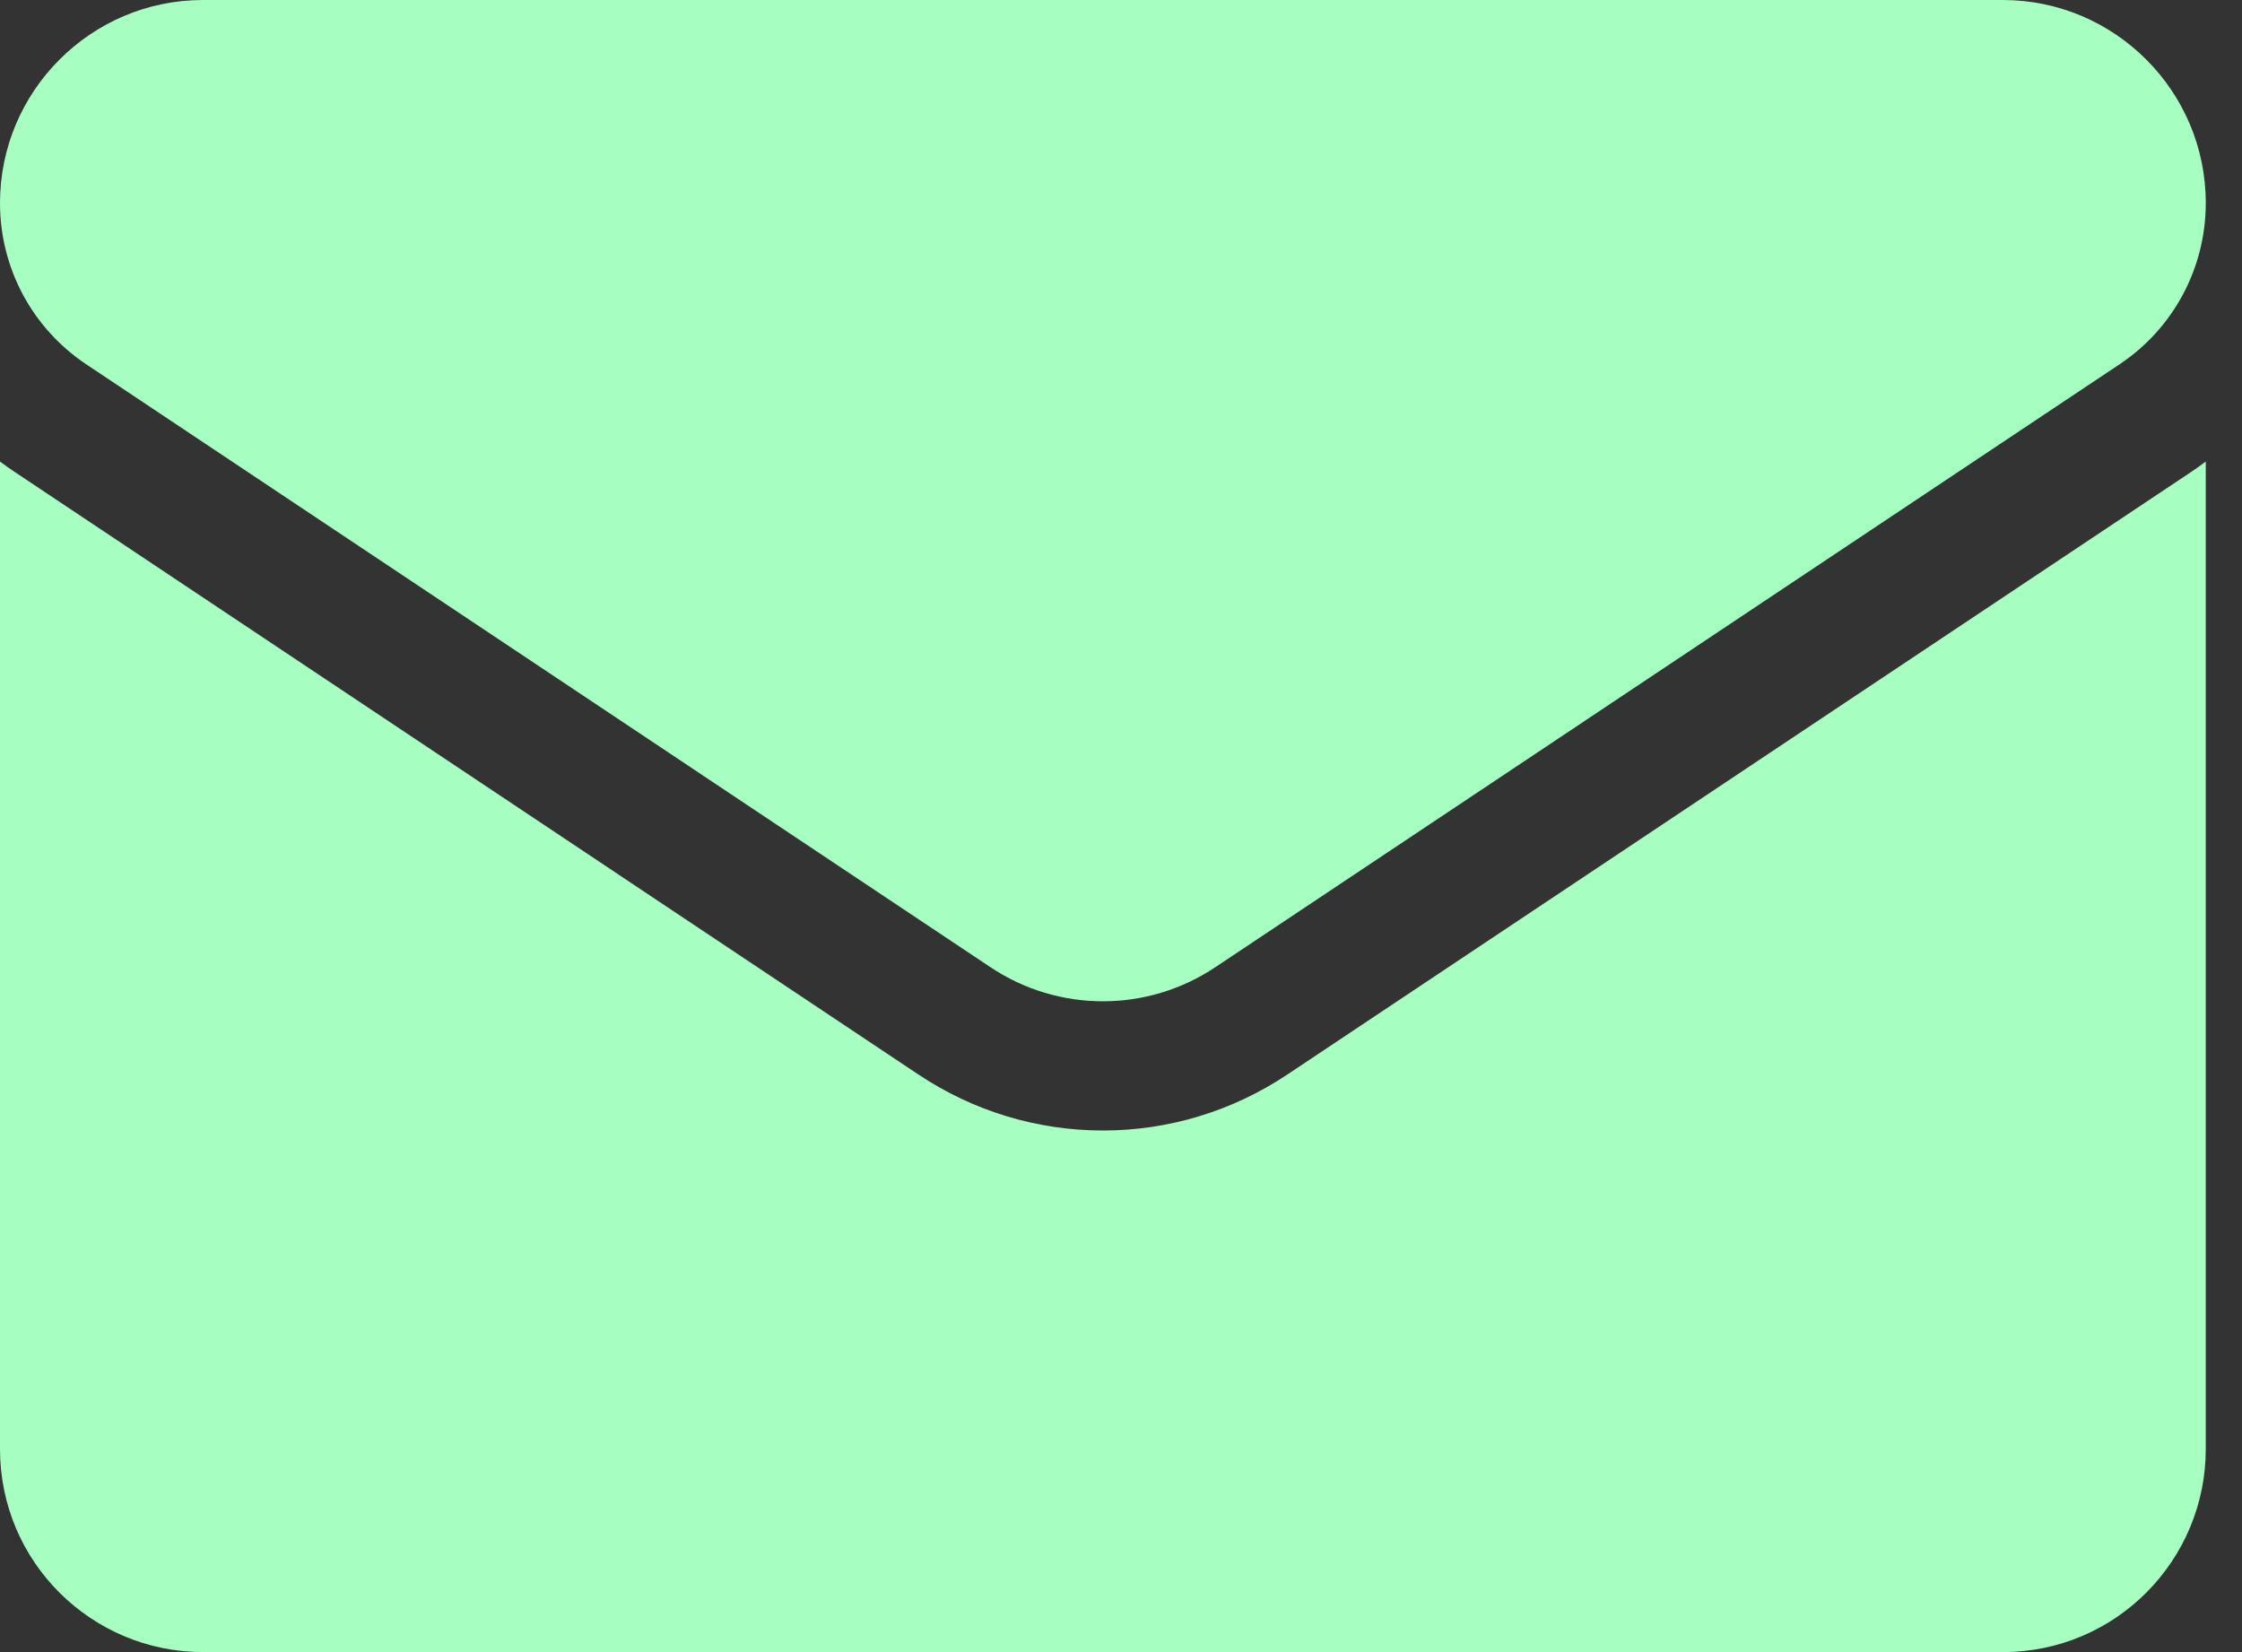
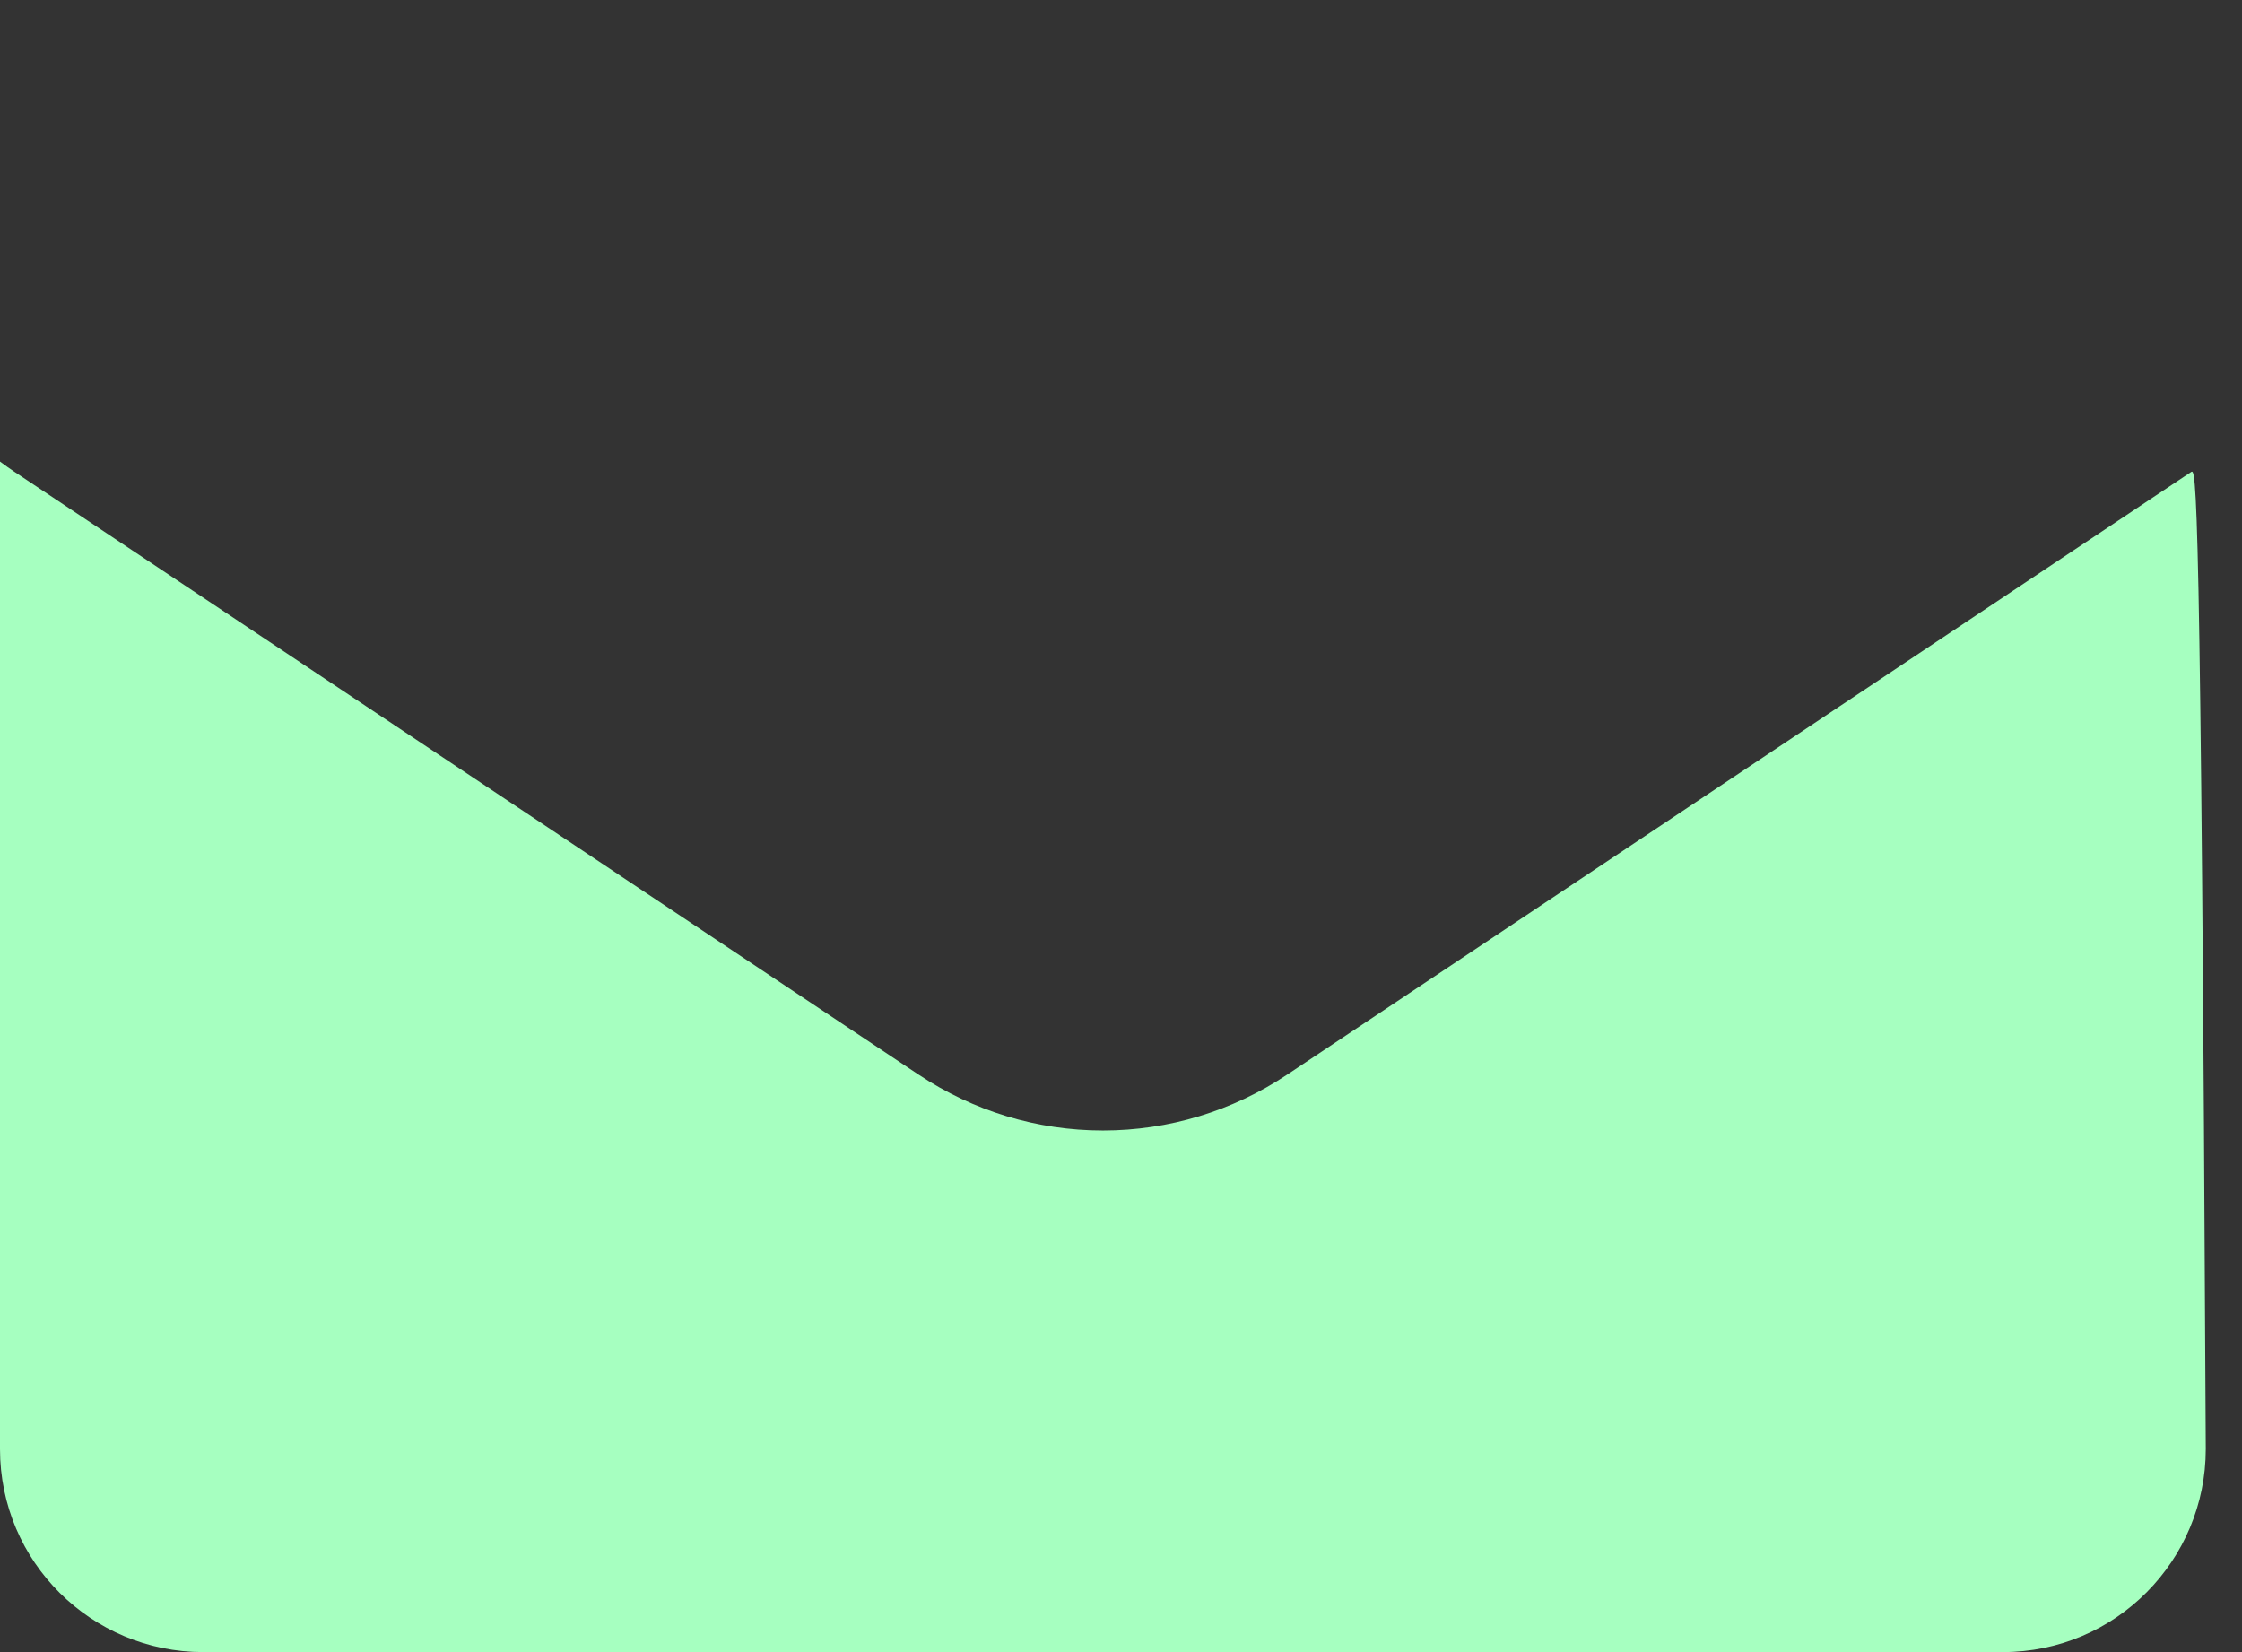
<svg xmlns="http://www.w3.org/2000/svg" width="19" height="14" viewBox="0 0 19 14" fill="none">
  <rect x="0" y="0" width="19" height="14" fill="#333333" stroke="none" />
-   <path d="M10.909 9.106C10.444 9.416 9.904 9.58 9.347 9.58C8.79 9.58 8.249 9.416 7.784 9.106L0.124 3.999C0.082 3.971 0.041 3.942 0 3.911V12.279C0 13.239 0.779 14 1.721 14H16.972C17.932 14 18.693 13.221 18.693 12.279V3.911C18.652 3.942 18.611 3.971 18.568 4L10.909 9.106Z" fill="#A6FFC0" />
-   <path d="M0.732 3.088L8.392 8.195C8.682 8.389 9.014 8.485 9.347 8.485C9.679 8.485 10.011 8.389 10.301 8.195L17.961 3.088C18.419 2.783 18.693 2.272 18.693 1.72C18.693 0.772 17.921 0 16.973 0H1.72C0.772 3.65101e-05 0 0.772 0 1.721C0 2.272 0.274 2.783 0.732 3.088Z" fill="#A6FFC0" />
+   <path d="M10.909 9.106C10.444 9.416 9.904 9.58 9.347 9.58C8.79 9.58 8.249 9.416 7.784 9.106L0.124 3.999C0.082 3.971 0.041 3.942 0 3.911V12.279C0 13.239 0.779 14 1.721 14H16.972C17.932 14 18.693 13.221 18.693 12.279C18.652 3.942 18.611 3.971 18.568 4L10.909 9.106Z" fill="#A6FFC0" />
</svg>